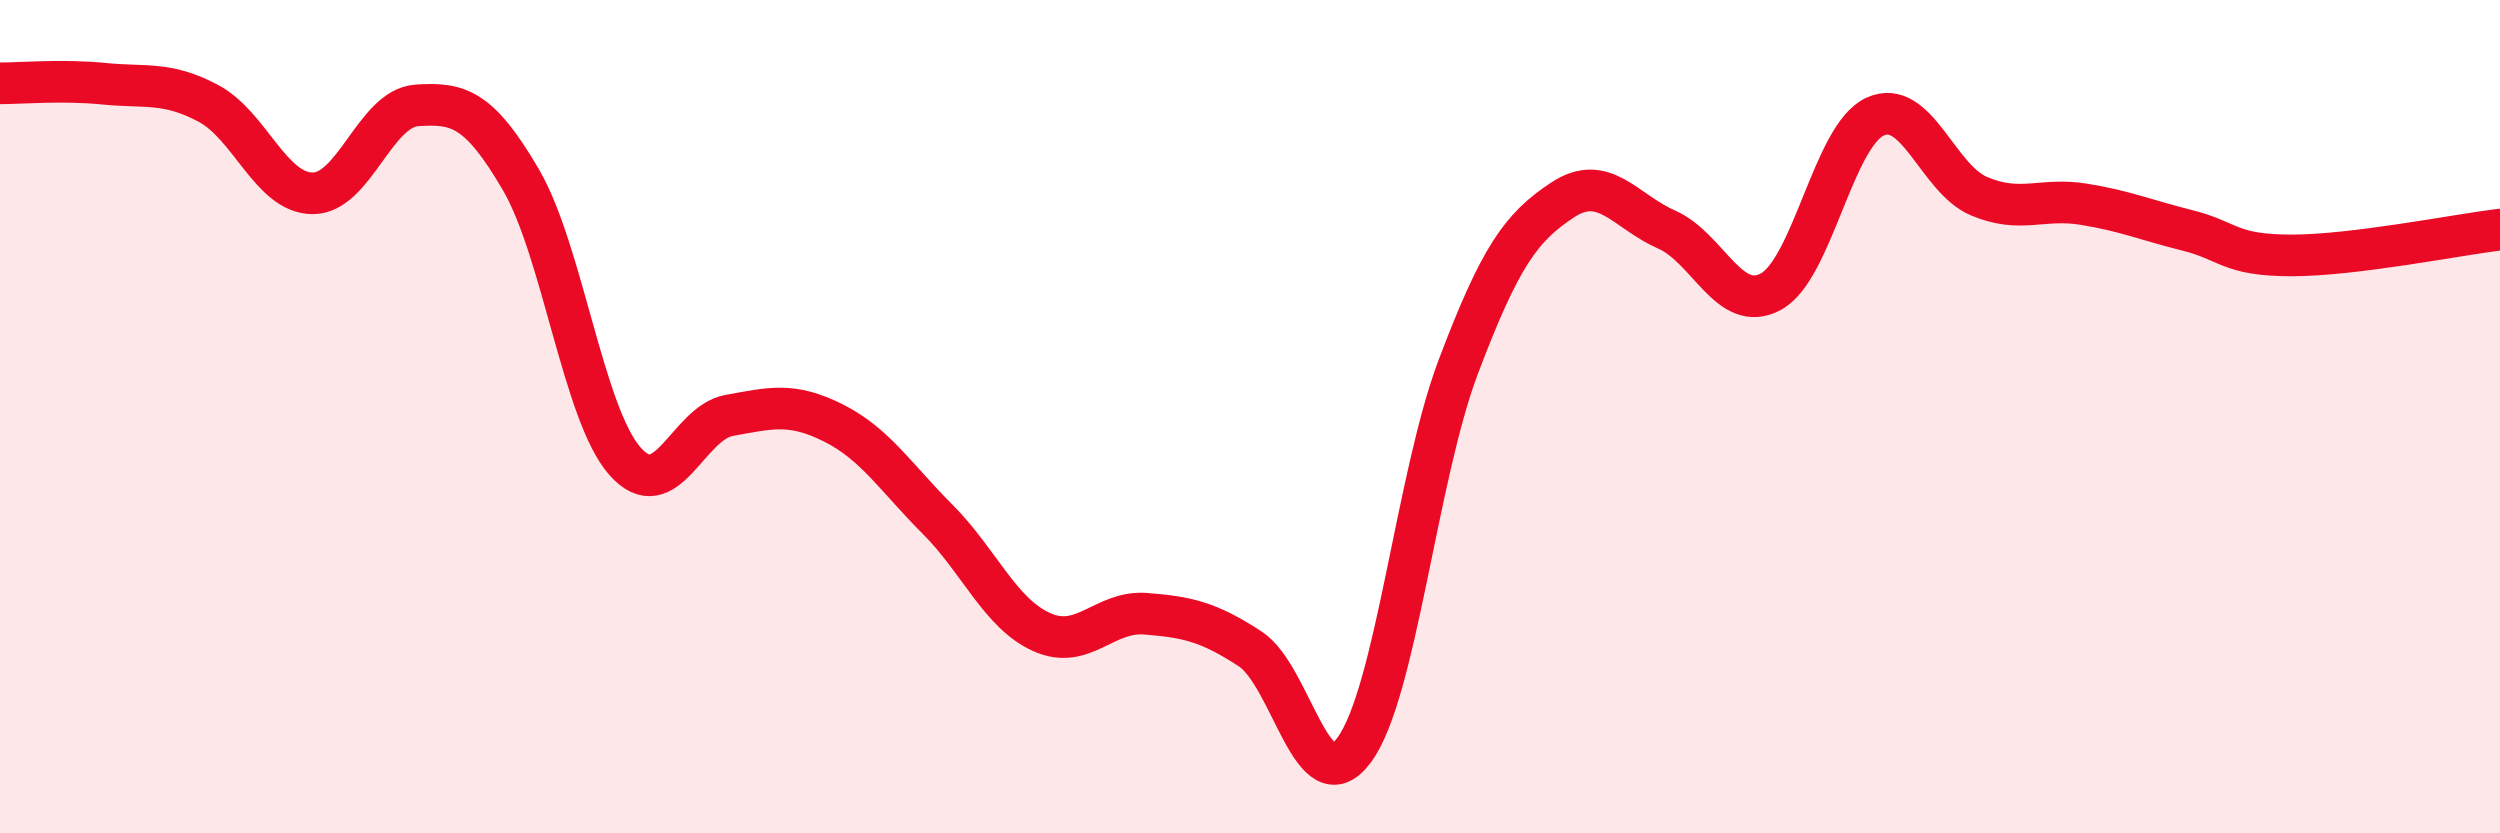
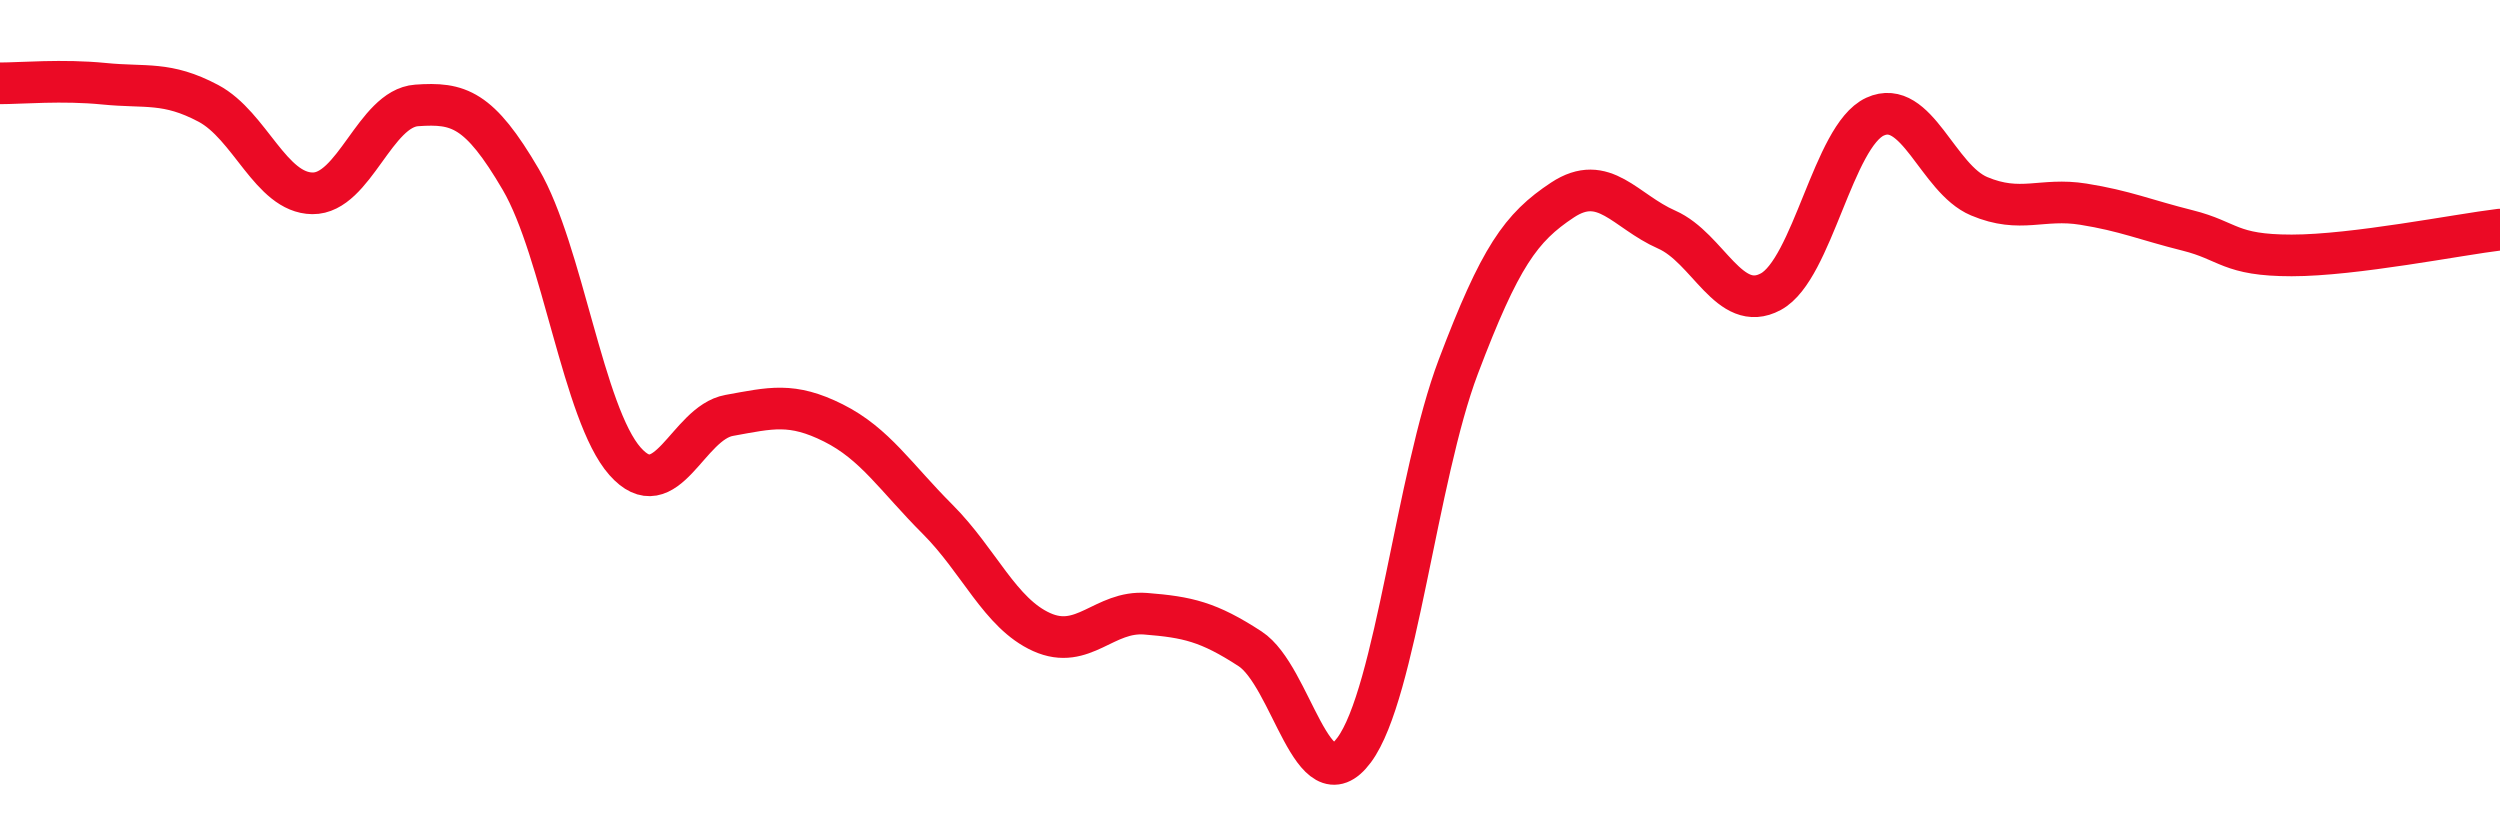
<svg xmlns="http://www.w3.org/2000/svg" width="60" height="20" viewBox="0 0 60 20">
-   <path d="M 0,2 C 0.5,2 1.5,1.91 2.5,2.01 C 3.5,2.11 4,1.95 5,2.48 C 6,3.01 6.5,4.63 7.5,4.64 C 8.5,4.65 9,2.6 10,2.53 C 11,2.46 11.5,2.6 12.5,4.31 C 13.5,6.02 14,9.94 15,11.07 C 16,12.2 16.5,10.15 17.5,9.97 C 18.5,9.79 19,9.65 20,10.15 C 21,10.65 21.5,11.46 22.5,12.46 C 23.5,13.46 24,14.72 25,15.17 C 26,15.62 26.5,14.65 27.5,14.73 C 28.5,14.81 29,14.92 30,15.57 C 31,16.22 31.5,19.35 32.5,18 C 33.5,16.65 34,11.44 35,8.8 C 36,6.16 36.5,5.46 37.5,4.8 C 38.5,4.14 39,5.07 40,5.51 C 41,5.95 41.5,7.54 42.5,7 C 43.5,6.46 44,3.26 45,2.8 C 46,2.34 46.5,4.29 47.5,4.71 C 48.5,5.13 49,4.74 50,4.9 C 51,5.06 51.5,5.28 52.5,5.53 C 53.5,5.78 53.5,6.13 55,6.13 C 56.5,6.13 59,5.63 60,5.51L60 20L0 20Z" fill="#EB0A25" opacity="0.1" stroke-linecap="round" stroke-linejoin="round" />
  <path d="M 0,2 C 0.5,2 1.5,1.91 2.5,2.01 C 3.5,2.11 4,1.95 5,2.48 C 6,3.01 6.5,4.63 7.5,4.64 C 8.5,4.65 9,2.6 10,2.53 C 11,2.46 11.5,2.6 12.5,4.31 C 13.5,6.02 14,9.94 15,11.07 C 16,12.2 16.5,10.15 17.5,9.97 C 18.5,9.79 19,9.65 20,10.15 C 21,10.65 21.5,11.46 22.5,12.46 C 23.5,13.46 24,14.72 25,15.17 C 26,15.62 26.5,14.65 27.5,14.73 C 28.5,14.81 29,14.92 30,15.57 C 31,16.22 31.5,19.35 32.5,18 C 33.5,16.65 34,11.44 35,8.8 C 36,6.16 36.5,5.46 37.5,4.8 C 38.5,4.14 39,5.07 40,5.51 C 41,5.95 41.5,7.54 42.5,7 C 43.5,6.46 44,3.26 45,2.8 C 46,2.34 46.5,4.29 47.5,4.71 C 48.5,5.13 49,4.74 50,4.9 C 51,5.06 51.5,5.28 52.5,5.53 C 53.5,5.78 53.5,6.13 55,6.13 C 56.5,6.13 59,5.63 60,5.51" stroke="#EB0A25" stroke-width="1" fill="none" stroke-linecap="round" stroke-linejoin="round" />
</svg>